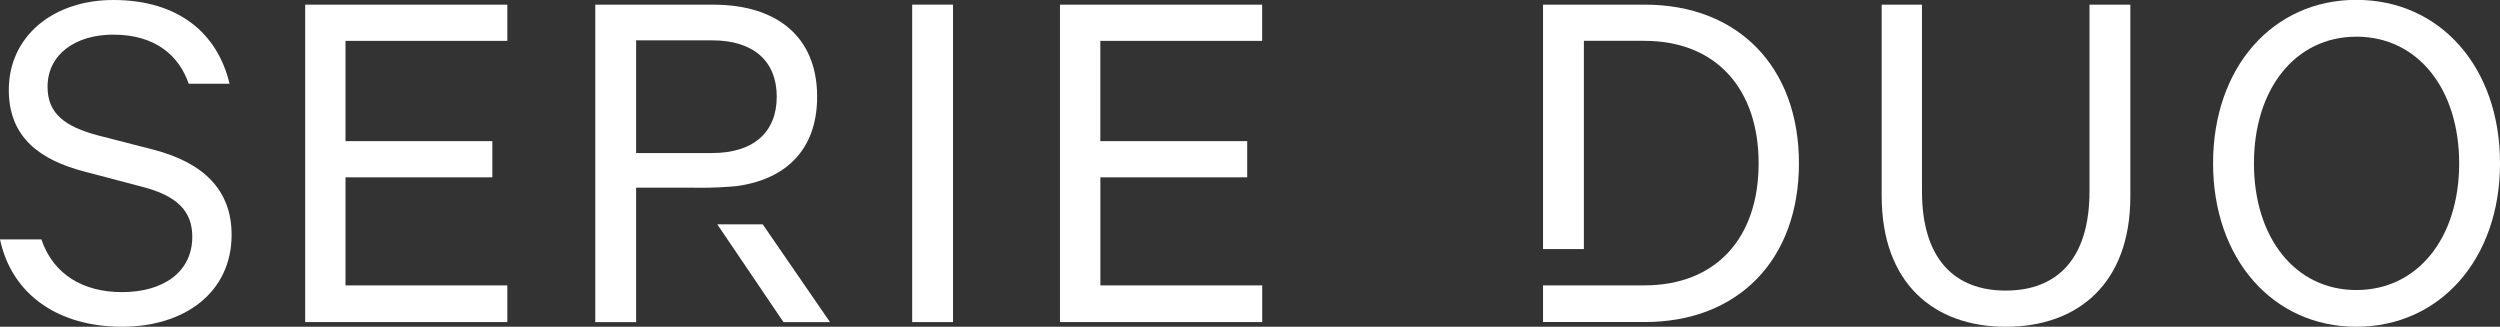
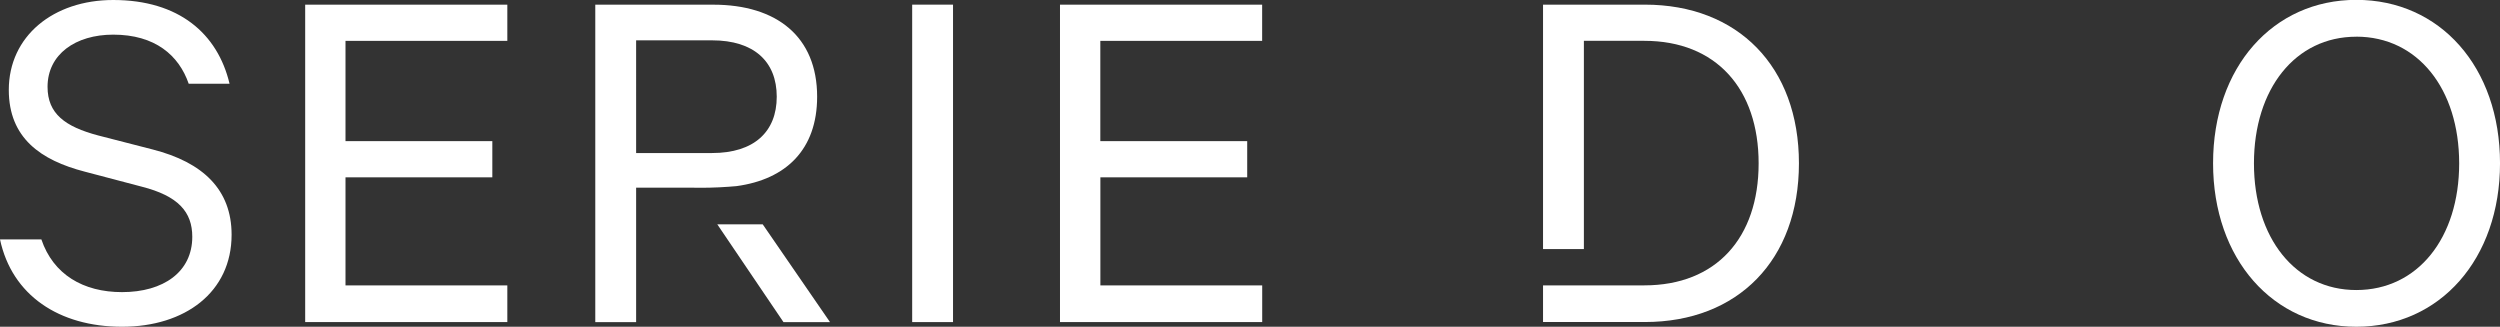
<svg xmlns="http://www.w3.org/2000/svg" id="Grupo_2050" data-name="Grupo 2050" width="163.666" height="21.391" viewBox="0 0 163.666 21.391">
  <rect x="0" y="0" width="163.666" height="21.391" fill="#333333" stroke="none" />
  <defs>
    <clipPath id="clip-path">
      <rect id="Rectángulo_5293" data-name="Rectángulo 5293" width="85.508" height="21.391" transform="translate(0 0)" fill="#fff" />
    </clipPath>
    <clipPath id="clip-path-2">
      <rect id="Rectángulo_5303" data-name="Rectángulo 5303" width="62.65" height="21.391" transform="translate(0 0)" fill="#fff" />
    </clipPath>
  </defs>
  <g id="Grupo_1024" data-name="Grupo 1024" transform="translate(0 0)">
    <g id="Grupo_1023" data-name="Grupo 1023" transform="translate(0 0)" clip-path="url(#clip-path)">
      <path id="Trazado_4569" data-name="Trazado 4569" d="M2.708,15.671c.779,2.3,2.741,3.453,5.28,3.453,2.708,0,4.6-1.32,4.6-3.622,0-1.625-.914-2.674-3.317-3.284l-3.723-.981C2.674,10.492.576,9.037.576,5.889.576,2.369,3.487,0,7.412,0c4.3,0,6.837,2.2,7.616,5.483H12.354c-.643-1.862-2.2-3.215-4.941-3.215-2.47,0-4.3,1.286-4.3,3.419,0,1.76,1.151,2.606,3.317,3.181l3.554.914c3.316.846,5.178,2.64,5.178,5.585,0,3.757-3.046,6.024-7.175,6.024S.779,19.326,0,15.671Z" transform="translate(0 0)" fill="#fff" />
      <path id="Trazado_4570" data-name="Trazado 4570" d="M53.064.606v2.37H42.47V9.542h9.612v2.37H42.47v7.074H53.064v2.4H39.83V.606Z" transform="translate(-19.851 -0.302)" fill="#fff" />
      <rect id="Rectángulo_5292" data-name="Rectángulo 5292" width="2.674" height="20.782" transform="translate(59.717 0.304)" fill="#fff" />
      <path id="Trazado_4571" data-name="Trazado 4571" d="M151.578.606v2.37H140.984V9.542H150.6v2.37h-9.612v7.074h10.594v2.4H138.344V.606Z" transform="translate(-68.95 -0.302)" fill="#fff" />
      <path id="Trazado_4573" data-name="Trazado 4573" d="M96.591,29.279H93.617l4.332,6.4h3.046Z" transform="translate(-46.658 -14.592)" fill="#fff" />
      <path id="Trazado_4574" data-name="Trazado 4574" d="M86.4,12.53q.272-.019.536-.043c3.249-.44,5.28-2.4,5.28-5.855,0-3.926-2.639-6.024-6.8-6.024H77.692V21.389h2.674v-8.8h3.689c.746.015,1.527,0,2.341-.059m-6.03-9.587h4.975c2.741,0,4.231,1.388,4.231,3.689s-1.49,3.689-4.231,3.689H80.366Z" transform="translate(-38.721 -0.302)" fill="#fff" />
    </g>
  </g>
  <g id="Grupo_1035" data-name="Grupo 1035" transform="translate(101.017 0)">
    <g id="Grupo_1036" data-name="Grupo 1036" transform="translate(0 0)" clip-path="url(#clip-path-2)">
-       <path id="Trazado_4652" data-name="Trazado 4652" d="M44.146,13.13V.607h2.639V12.825c0,4.434,2.132,6.5,5.484,6.5s5.483-2.064,5.483-6.5V.607h2.674V13.164c0,5.686-3.418,8.53-8.156,8.53-4.7,0-8.123-2.843-8.123-8.563" transform="translate(-21.977 -0.302)" fill="#fff" />
      <path id="Trazado_4653" data-name="Trazado 4653" d="M96.725,21.391c-5.45,0-9.376-4.434-9.376-10.7,0-6.3,3.926-10.7,9.376-10.7,5.483,0,9.409,4.4,9.409,10.7,0,6.261-3.926,10.7-9.409,10.7m0-18.988c-3.994,0-6.7,3.418-6.7,8.293s2.708,8.292,6.7,8.292c4.027,0,6.735-3.418,6.735-8.292S100.752,2.4,96.725,2.4" transform="translate(-43.484 0)" fill="#fff" />
      <path id="Trazado_4654" data-name="Trazado 4654" d="M6.667.606H0v16H2.674V2.975h3.96c4.7,0,7.48,3.147,7.48,8.021s-2.776,7.988-7.48,7.988H0v2.4H6.667c6.092,0,10.086-4.062,10.086-10.391S12.759.606,6.667.606" transform="translate(0 -0.302)" fill="#fff" />
    </g>
  </g>
</svg>